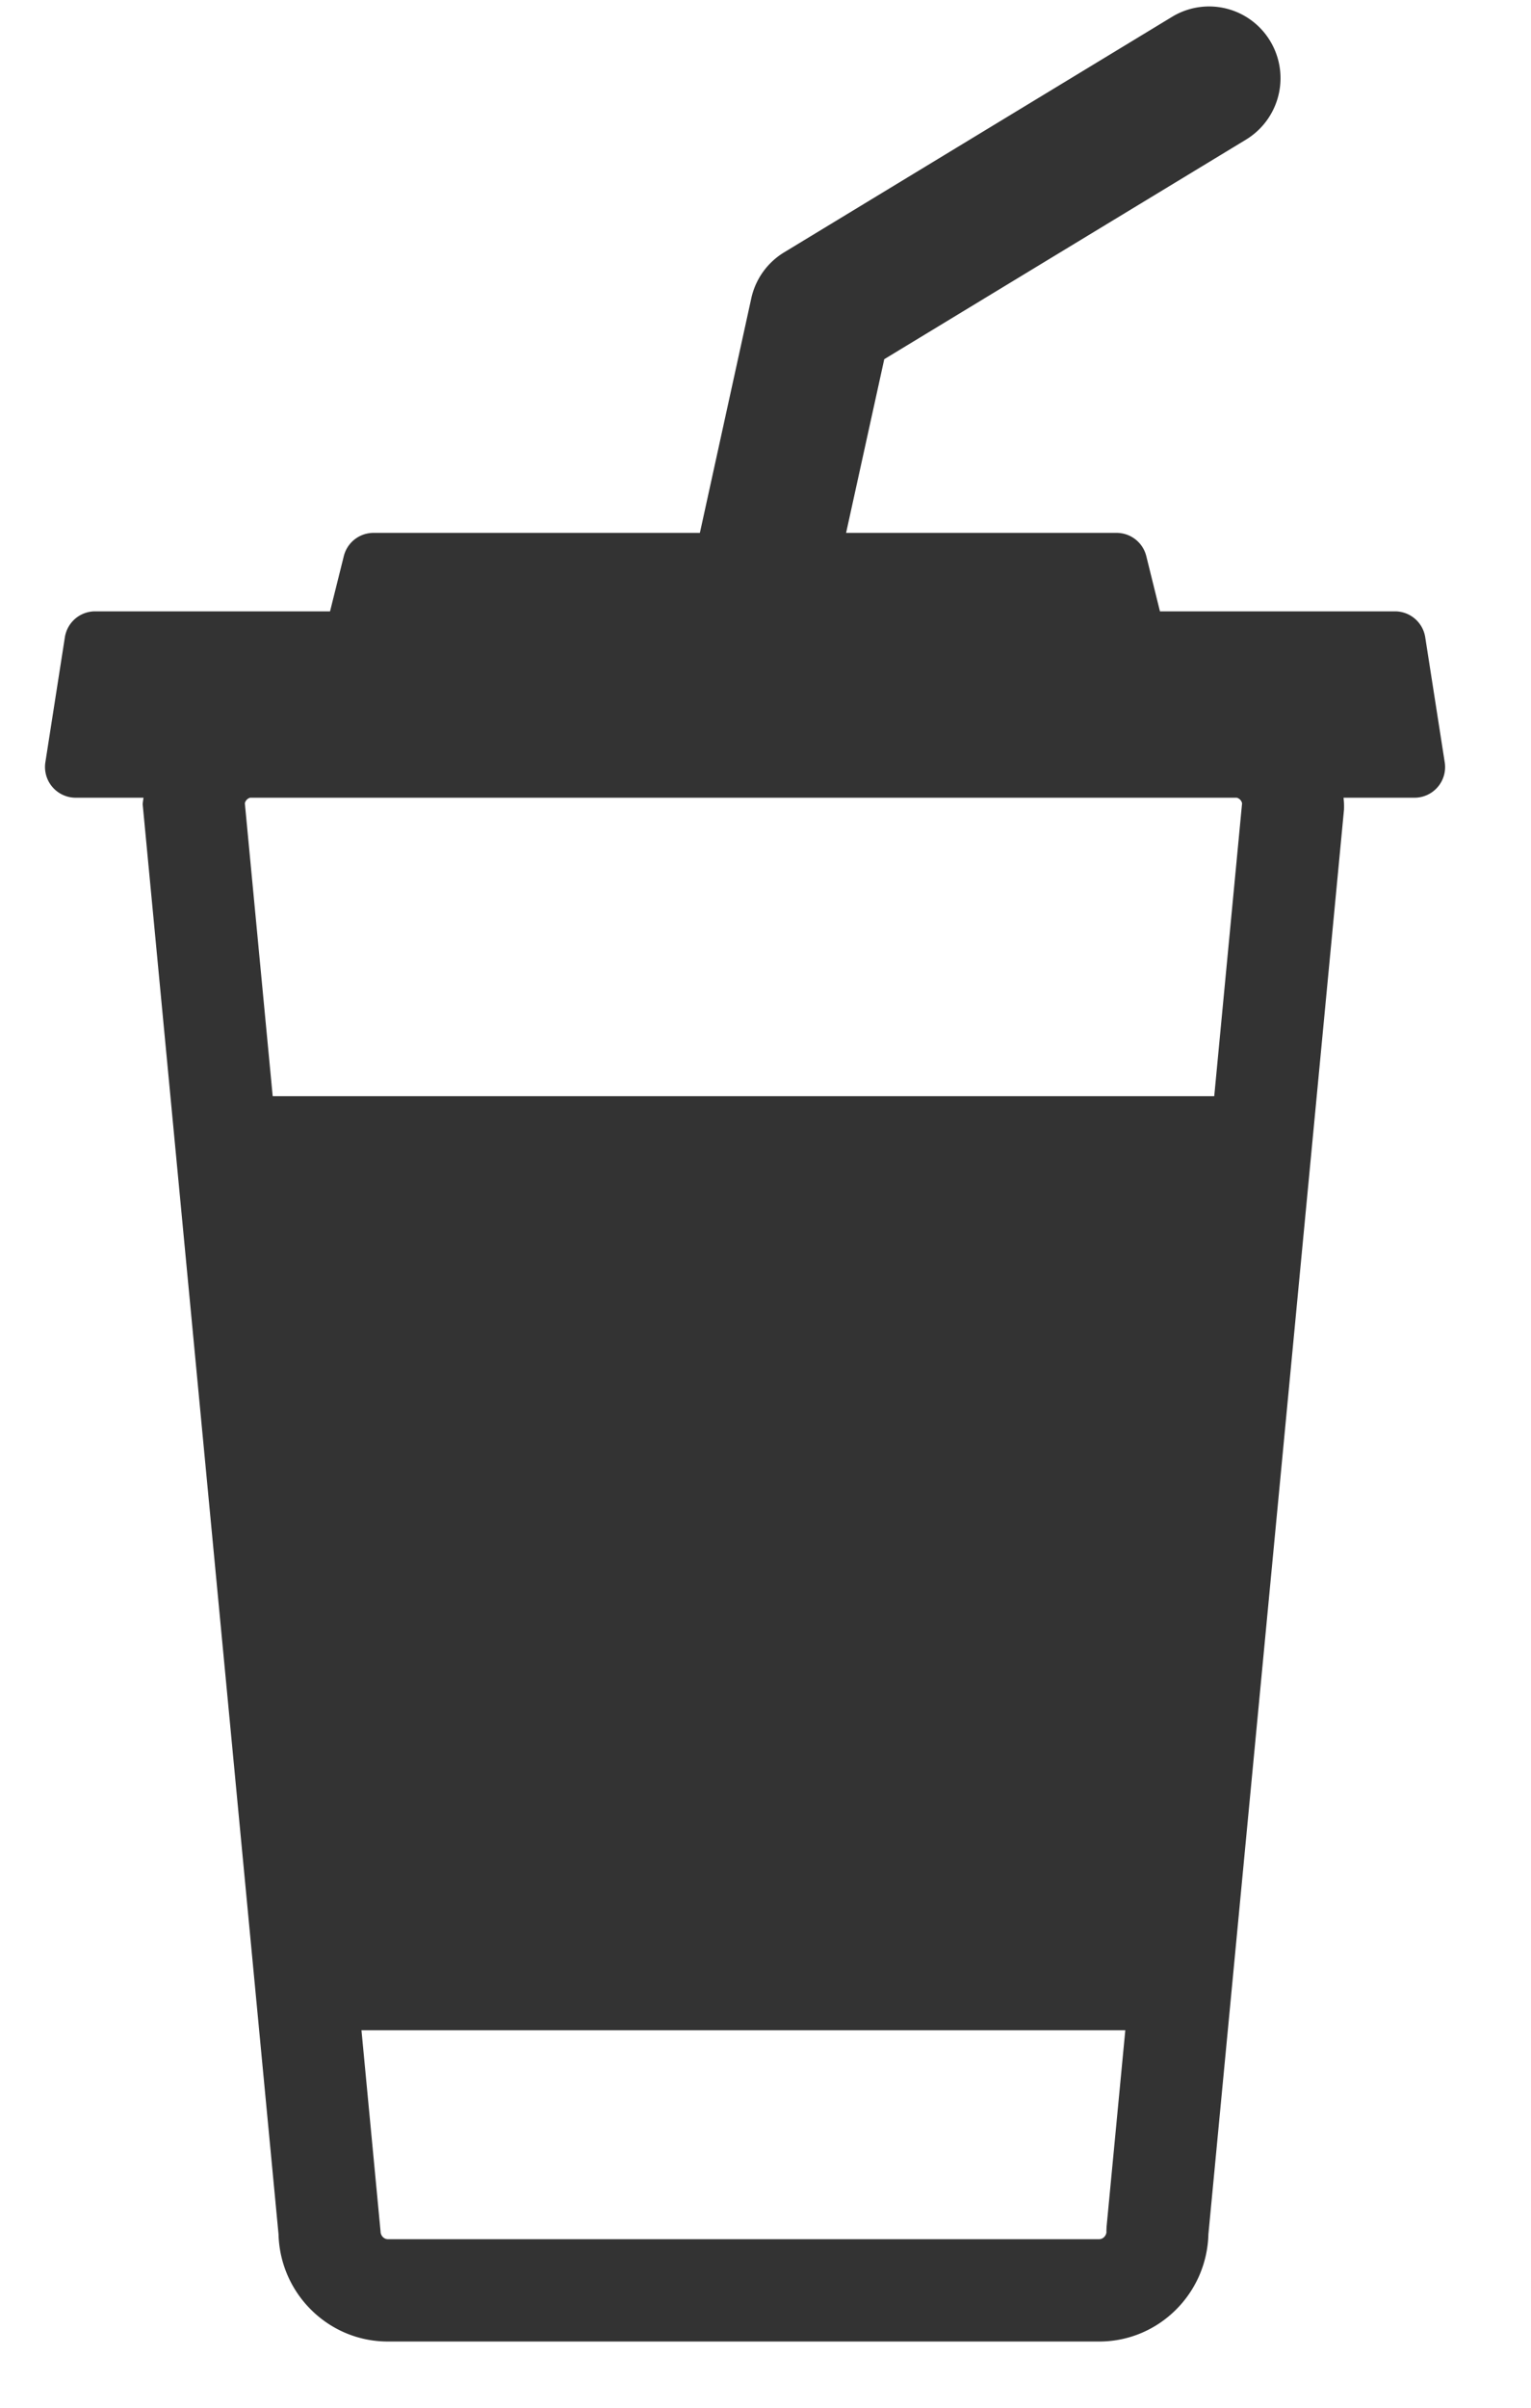
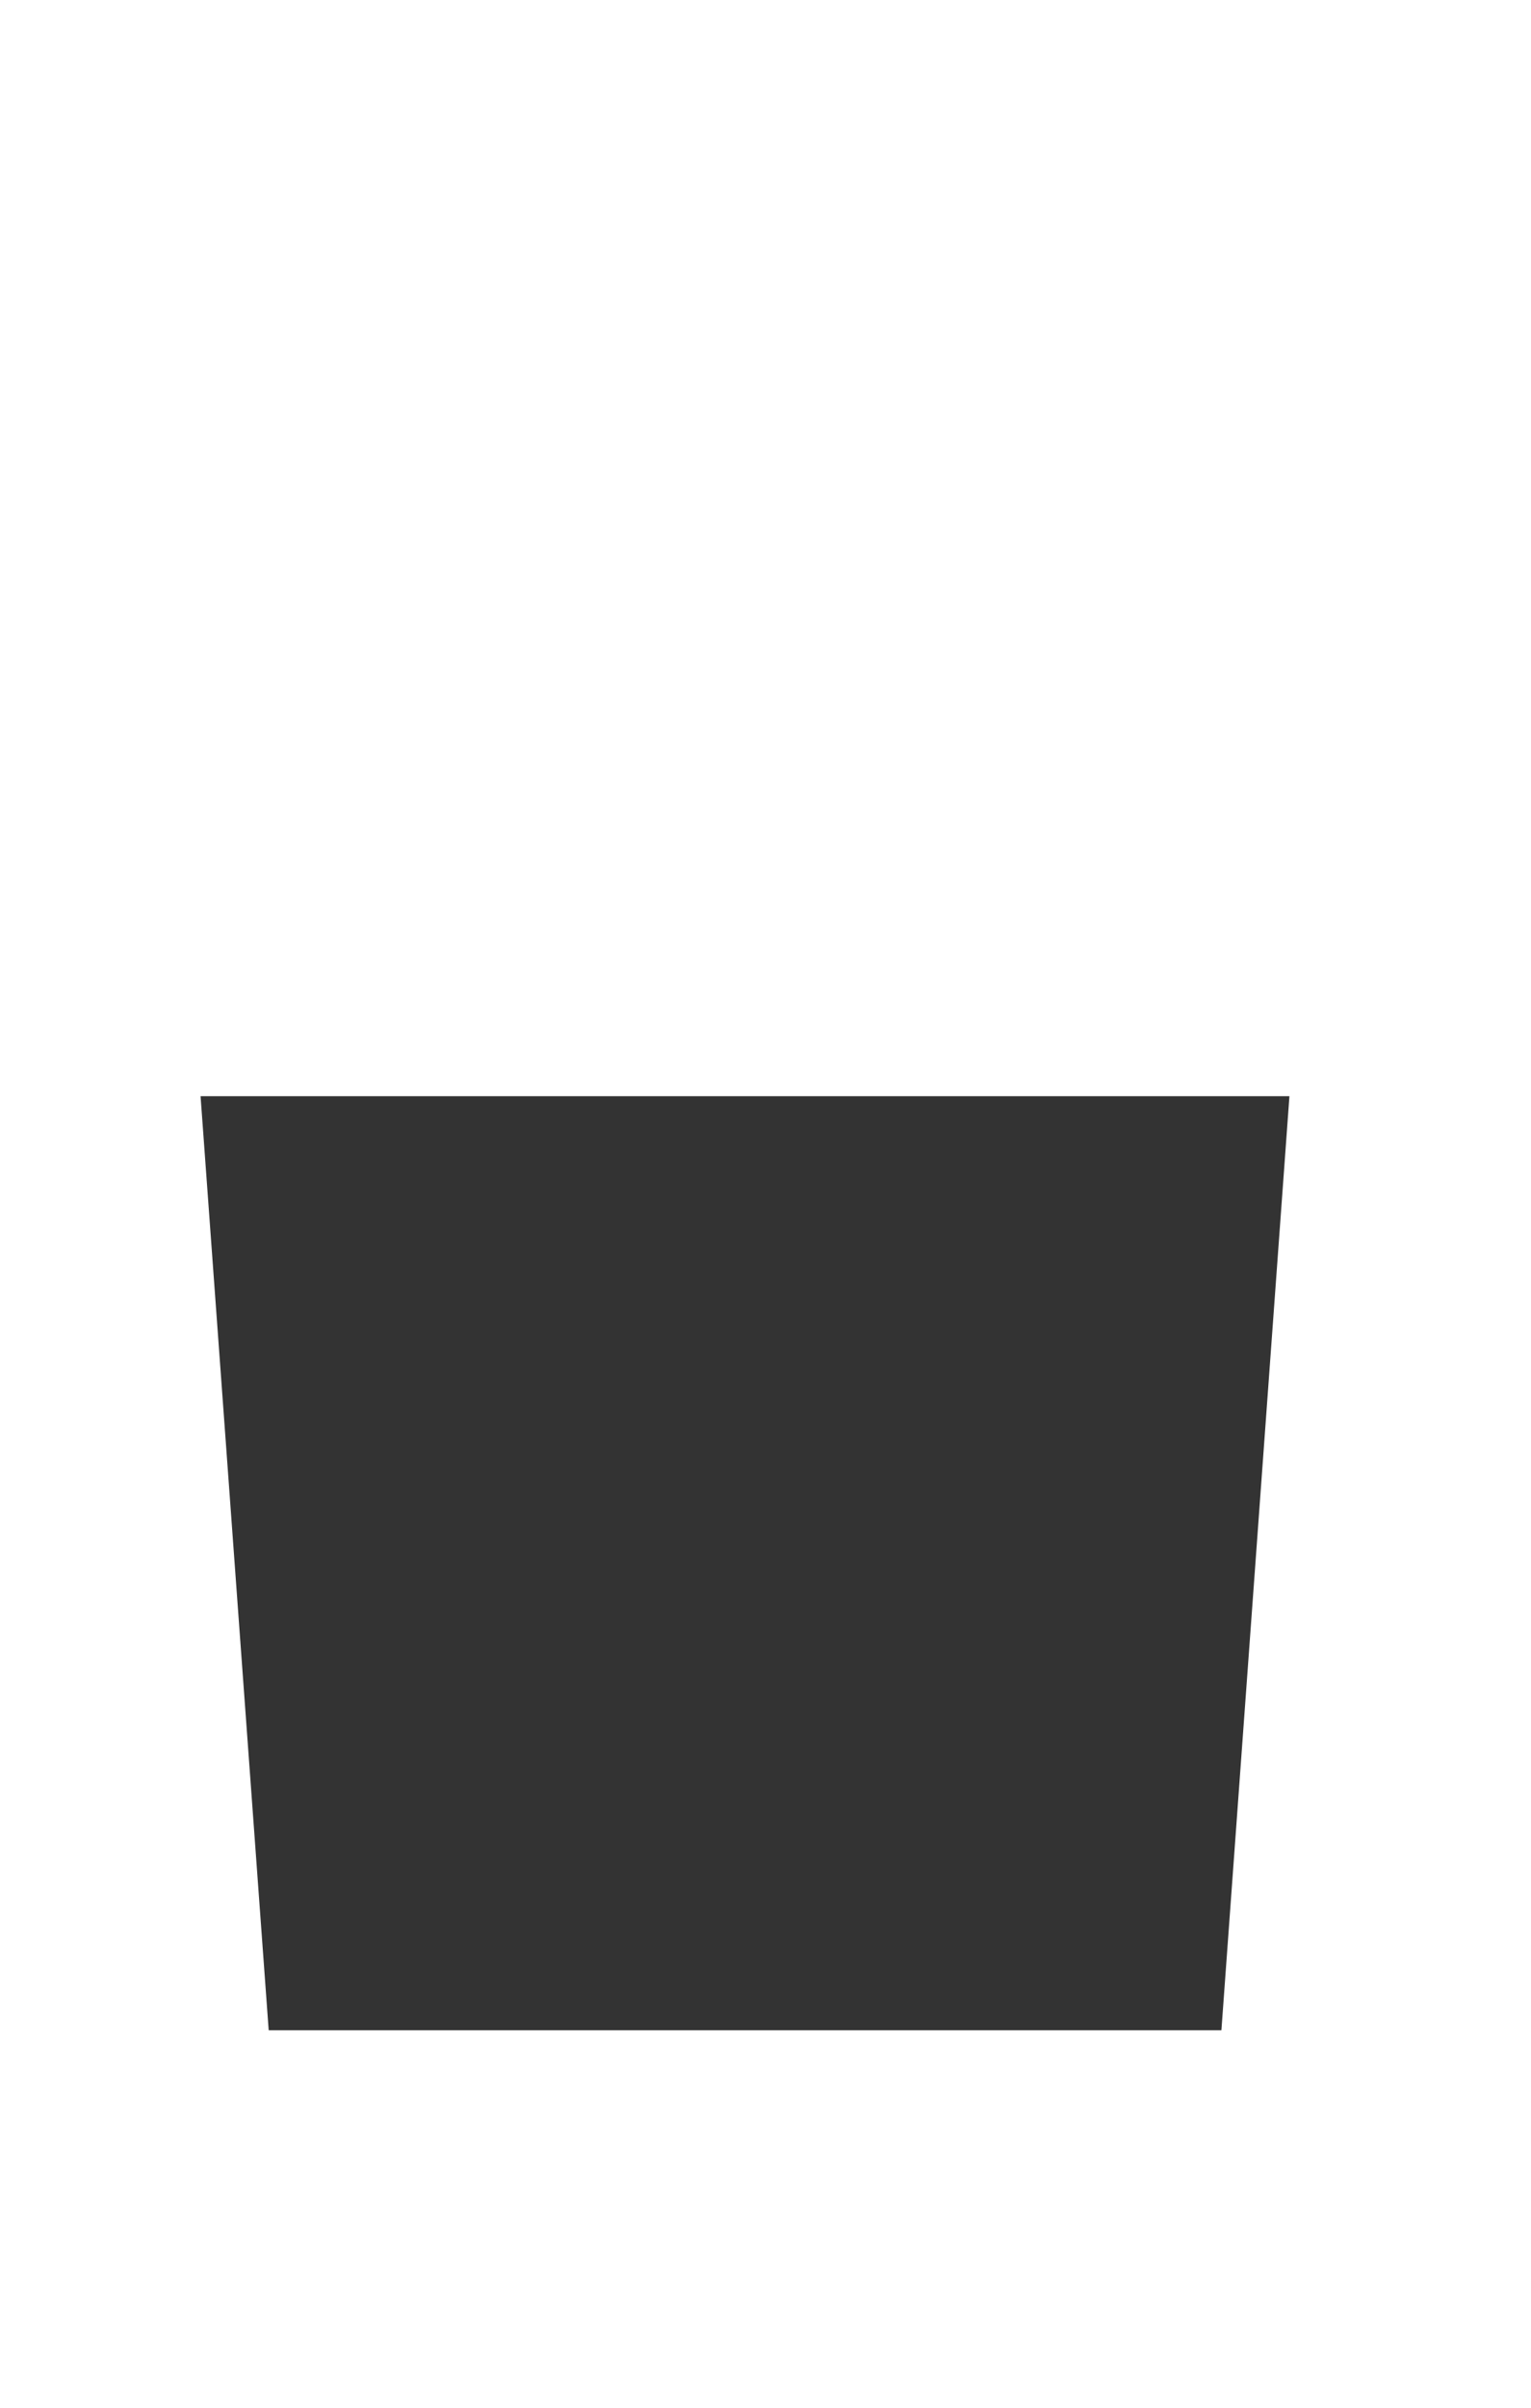
<svg xmlns="http://www.w3.org/2000/svg" width="14" height="22">
  <g transform="translate(-706 -1071)" fill="#333333" fill-rule="evenodd">
-     <path d="M717.358 1078.34l-.259 2.722h-8.601l-.259-2.722a.068.068 0 0 1 .048-.051h9.023a.068.068 0 0 1 .048.051zm-1.24 13.05c0 .037-.031.07-.066.07h-6.506c-.035 0-.066-.033-.066-.07l-.263-2.77h7.162l-.26 2.725-.002.045zm.315-3.331h-7.27l-.612-6.436h8.495l-.613 6.436zm2.6-11.235a.28.28 0 0 0-.276-.238h-2.15l-.125-.505a.28.28 0 0 0-.272-.212h-2.473l.349-1.587 3.309-2.007a.657.657 0 0 0 .22-.9.652.652 0 0 0-.896-.222l-3.549 2.153a.655.655 0 0 0-.3.42l-.47 2.143h-2.985a.28.28 0 0 0-.271.212l-.126.505h-2.149a.28.28 0 0 0-.276.238l-.178 1.14a.281.281 0 0 0 .277.325h.62c-.002.021-.007.041-.007.063l1.242 13.063c.014.543.457.98.999.98h6.506c.542 0 .984-.437.998-.98l1.24-13.018c.002-.067-.003-.087-.004-.108h.648a.28.28 0 0 0 .277-.324l-.178-1.141z" />
    <path d="M717.791 1081.016l-.622 8.535h-8.712l-.623-8.535z" />
  </g>
</svg>